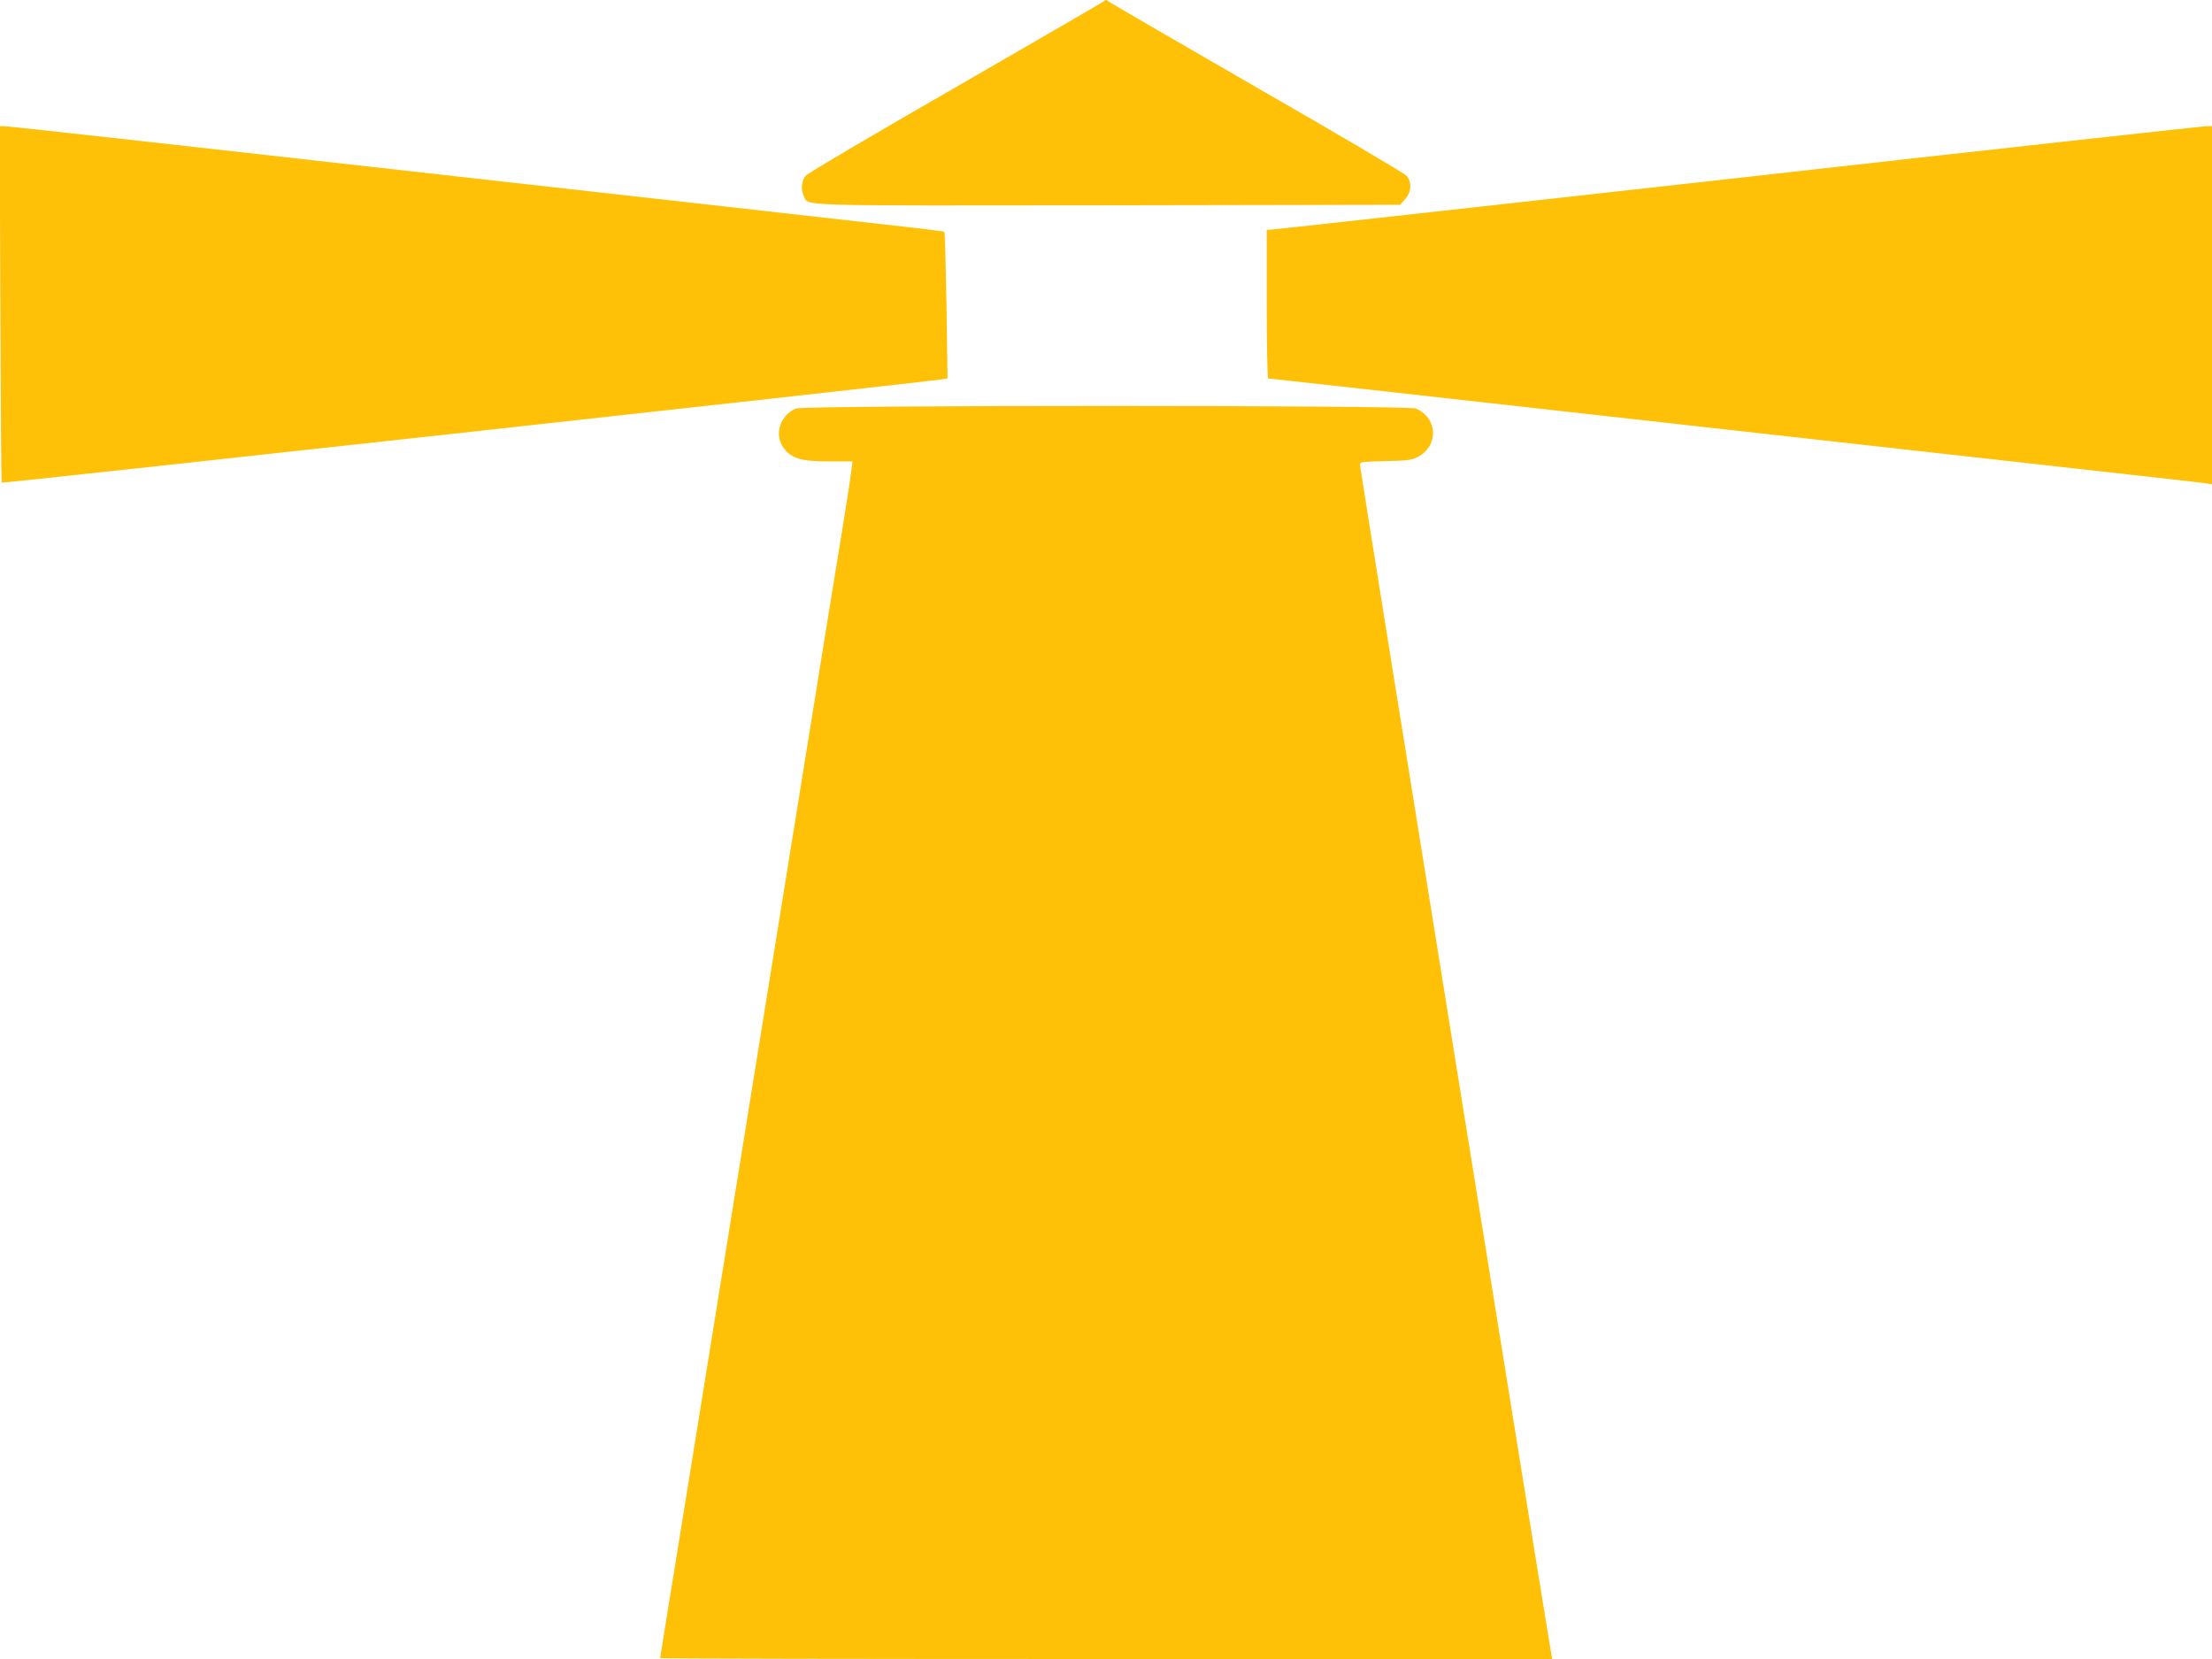
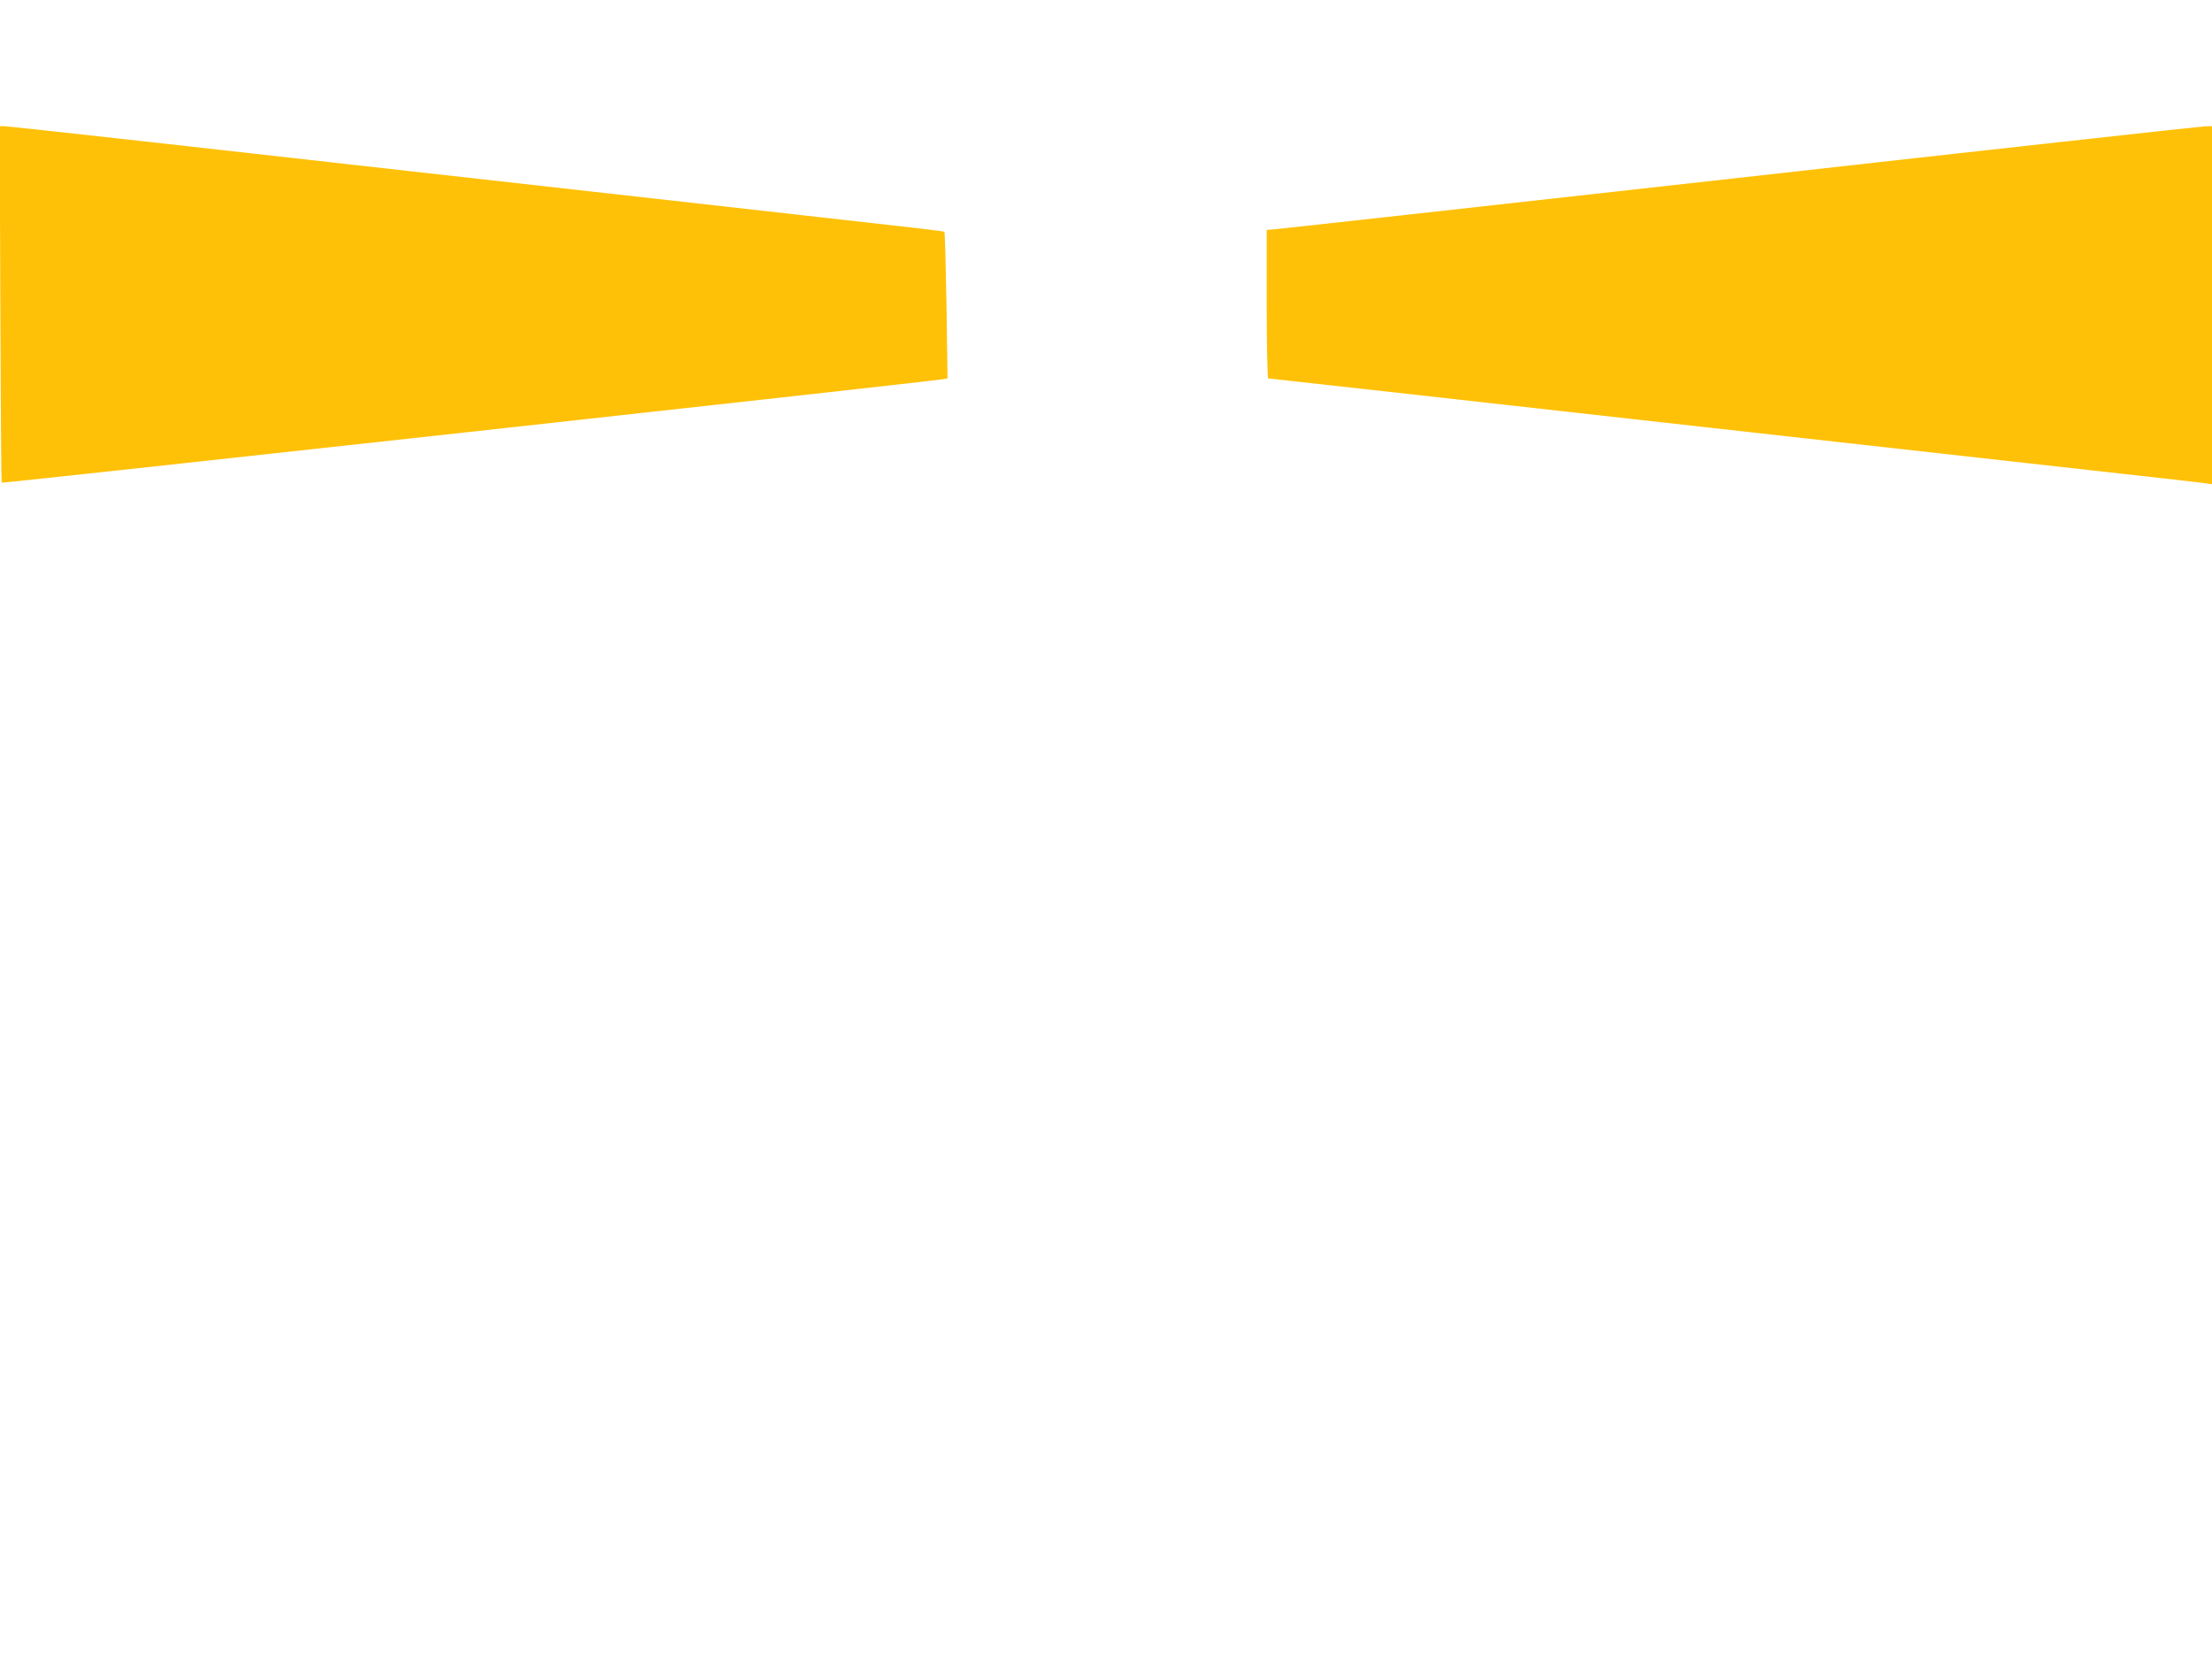
<svg xmlns="http://www.w3.org/2000/svg" version="1.0" width="1280pt" height="960pt" viewBox="0 0 1280 960" preserveAspectRatio="xMidYMid meet">
  <g transform="translate(0,960) scale(0.1,-0.1)" fill="#ffc107" stroke="none">
-     <path d="M6385 9591 c-6 -5 -390 -228 -855 -496 -465 -267 -855 -497 -867 -511 -25 -28 -30 -78 -12 -118 28 -60 -81 -56 1764 -54 l1687 3 29 33 c37 41 40 99 7 136 -13 14 -403 244 -868 511 -465 268 -849 491 -854 496 -12 11 -20 11 -31 0z" />
    <path d="M2 7841 c2 -566 5 -1032 8 -1034 5 -5 5399 588 5449 599 l24 5 -6 421 c-4 232 -9 423 -12 426 -4 5 -110 17 -950 111 -297 33 -782 88 -1077 121 -296 33 -778 87 -1070 120 -293 33 -935 105 -1426 160 -492 55 -905 100 -919 100 l-25 0 4 -1029z" />
    <path d="M10045 8569 c-1468 -164 -2680 -298 -2692 -298 l-23 -1 0 -430 c0 -244 4 -430 9 -430 7 0 968 -107 2511 -280 1127 -126 2542 -284 2685 -300 99 -11 199 -23 223 -26 l42 -6 0 1036 0 1036 -42 -1 c-24 -1 -1244 -135 -2713 -300z" />
-     <path d="M4605 7236 c-105 -47 -131 -176 -50 -252 45 -42 100 -54 251 -54 l127 0 -7 -56 c-3 -30 -28 -191 -55 -357 -27 -166 -73 -446 -101 -622 -28 -176 -73 -455 -100 -620 -27 -165 -72 -444 -100 -620 -28 -176 -73 -455 -100 -620 -27 -165 -72 -444 -100 -620 -28 -176 -73 -455 -100 -620 -27 -165 -72 -444 -100 -620 -28 -176 -73 -455 -100 -620 -27 -165 -72 -444 -100 -620 -28 -176 -74 -456 -101 -623 -27 -166 -49 -305 -49 -307 0 -3 1162 -5 2581 -5 l2581 0 -6 33 c-20 109 -1106 6856 -1106 6874 0 21 4 21 148 25 125 2 153 6 186 24 123 64 116 226 -11 280 -47 20 -3543 20 -3588 0z" />
  </g>
</svg>